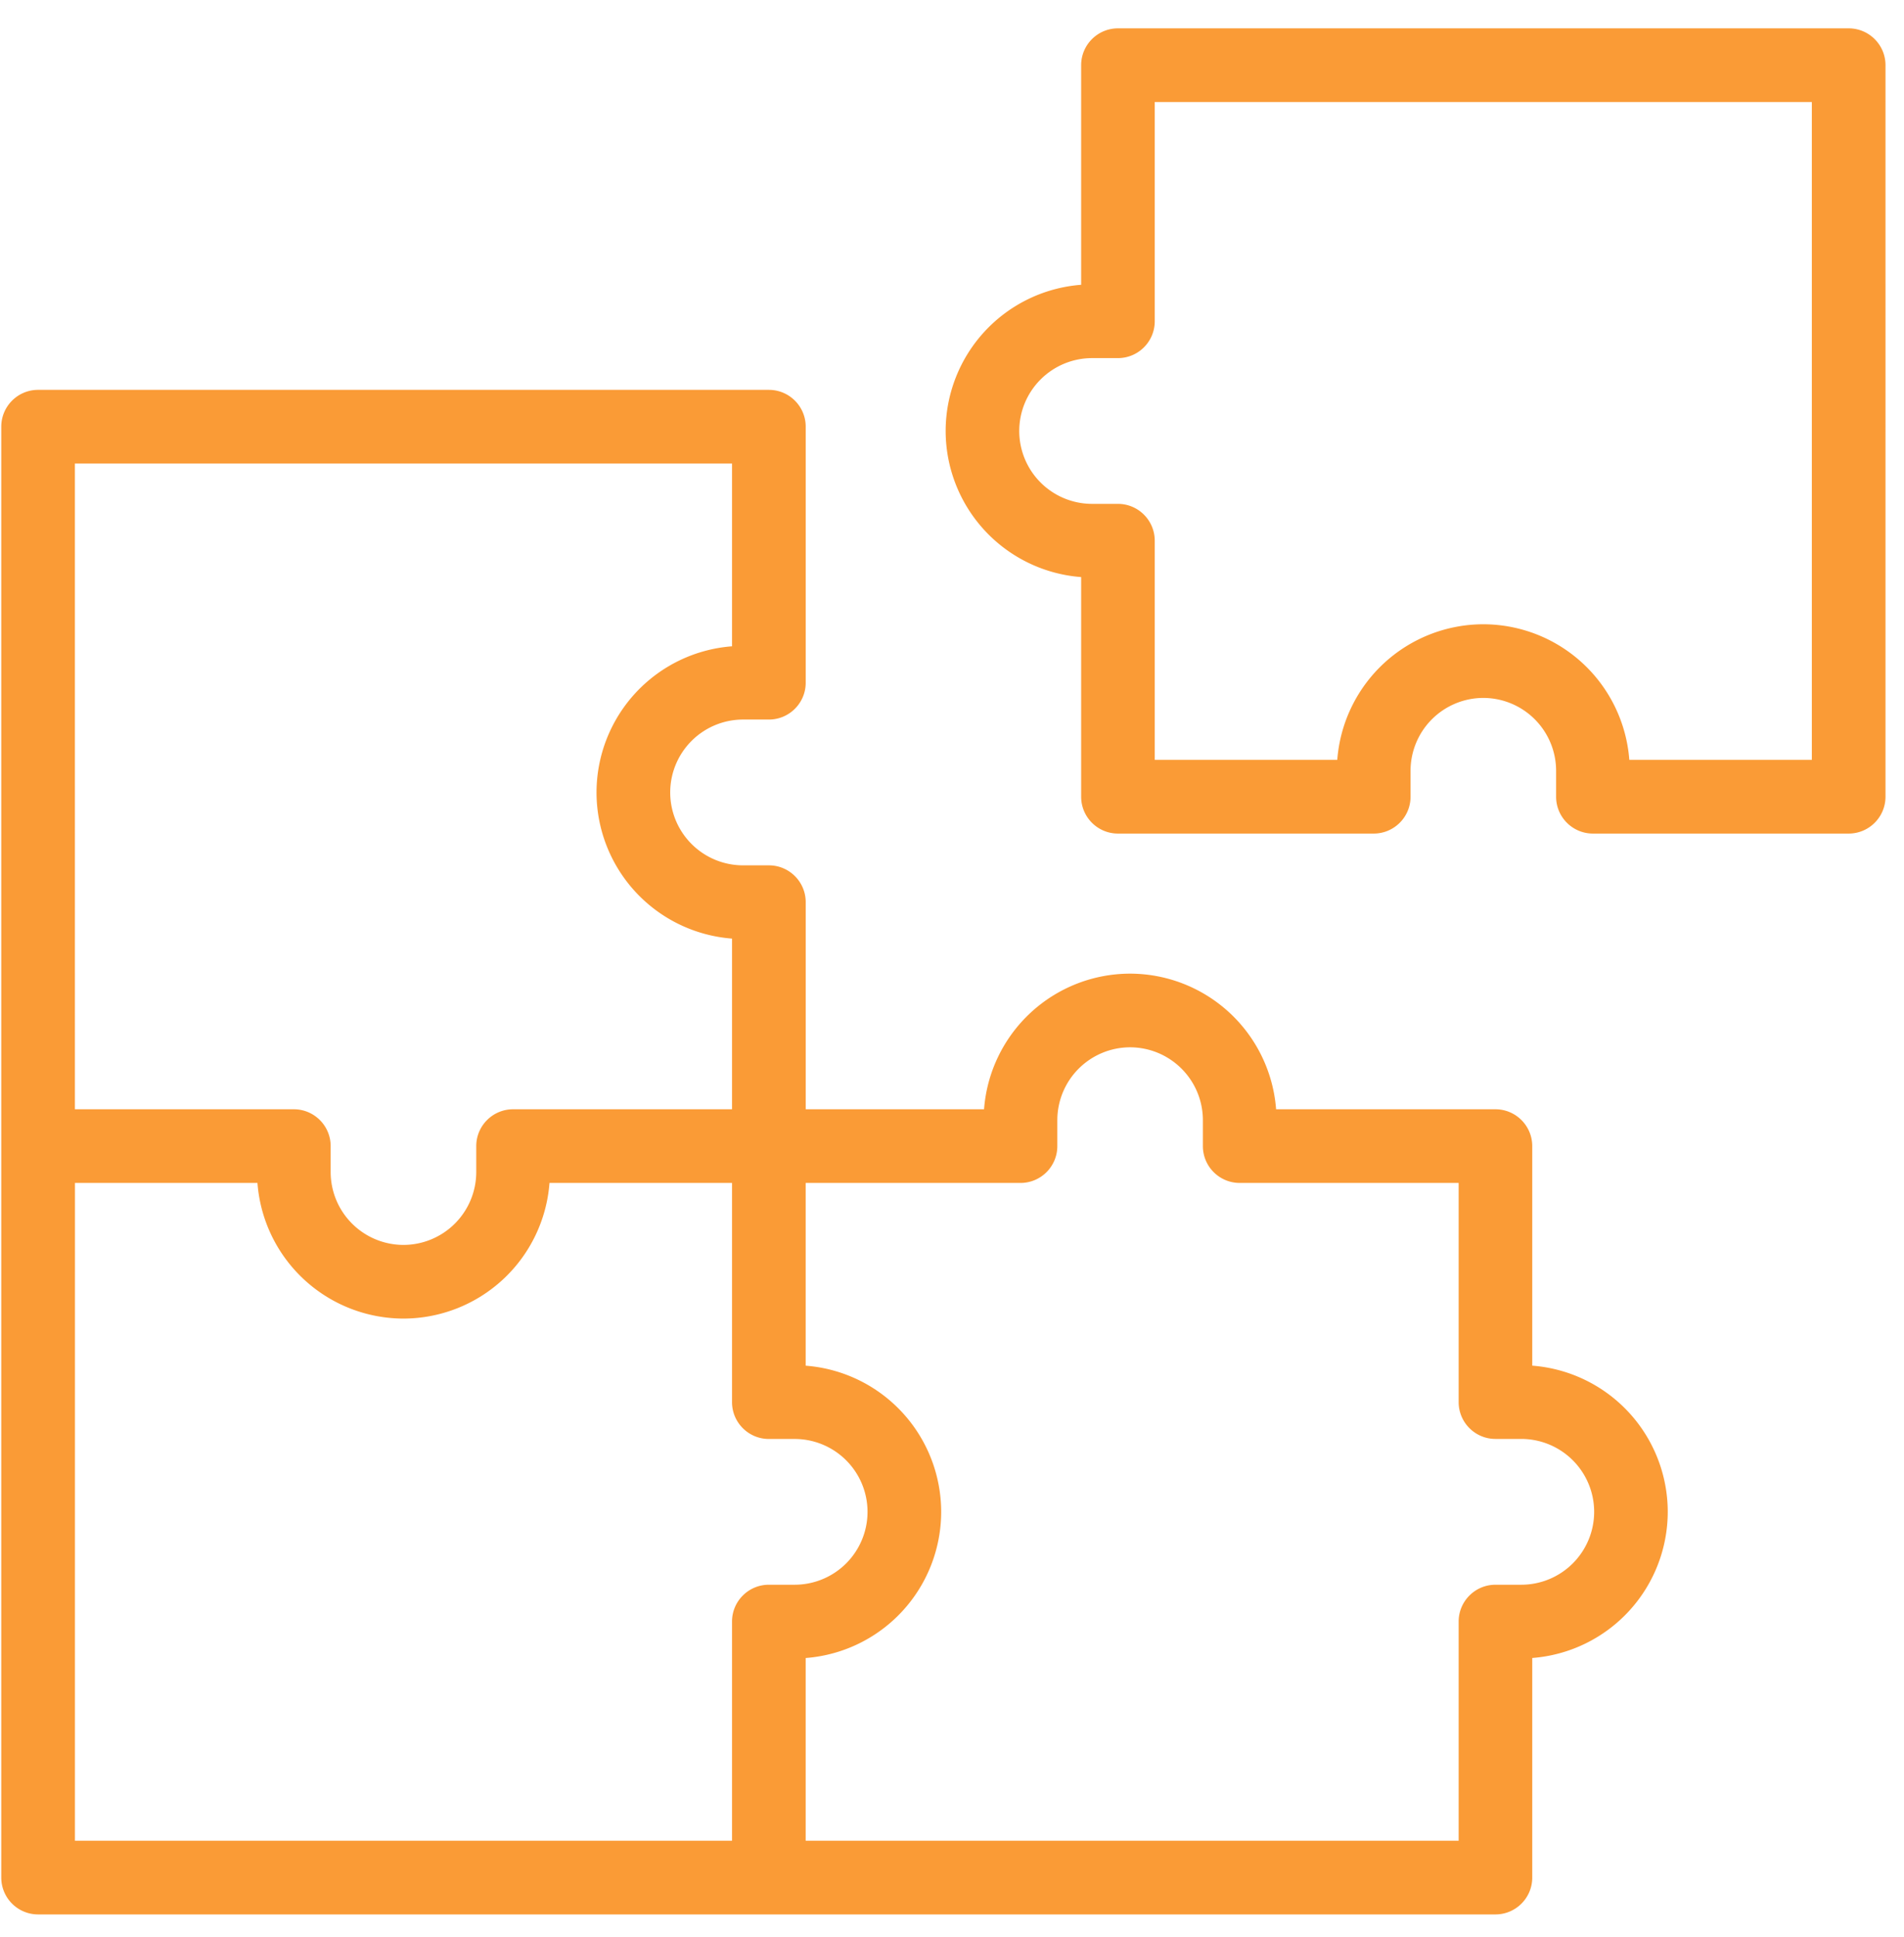
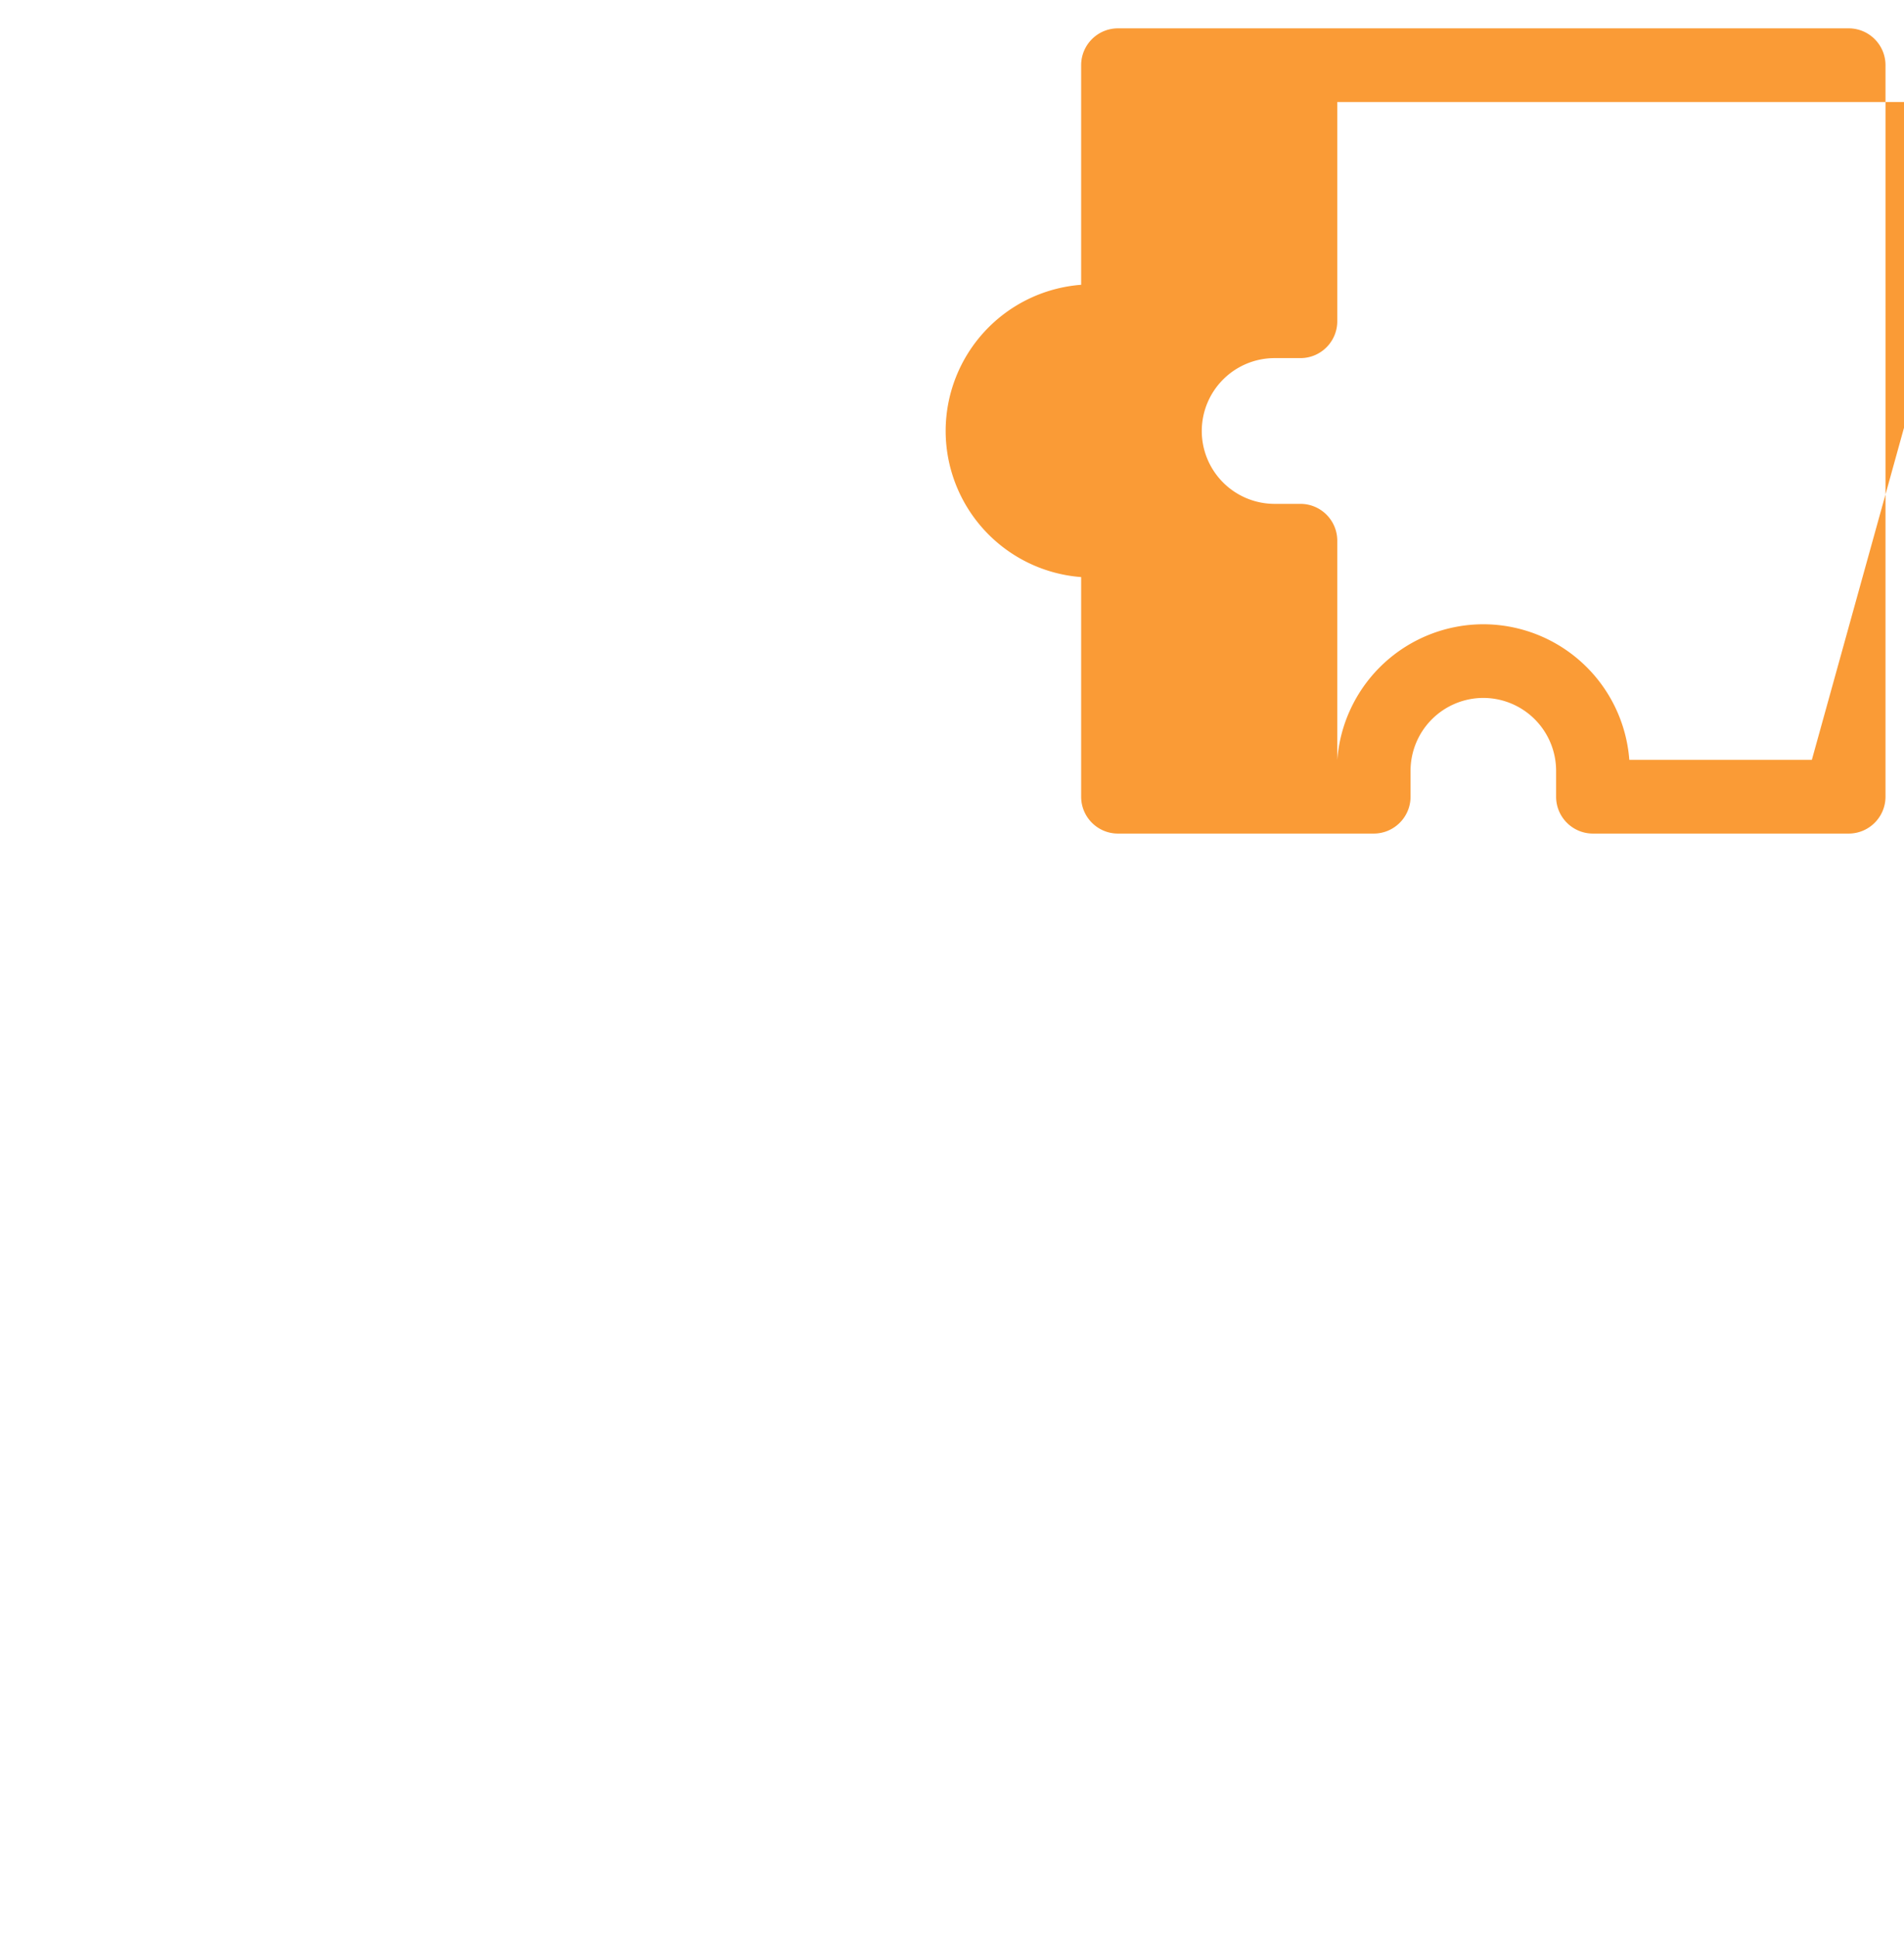
<svg xmlns="http://www.w3.org/2000/svg" width="60" height="61" viewBox="0 0 60 61">
  <g>
    <g>
      <g>
-         <path fill="#fa9b36" d="M47.942 49.913h-.816c-.64 0-1.16.52-1.16 1.16v6.903H25.389v-5.755a4.621 4.621 0 0 0 4.27-4.604 4.621 4.621 0 0 0-4.27-4.603v-5.756h6.77c.64 0 1.16-.52 1.16-1.16v-.816a2.297 2.297 0 0 1 2.293-2.296 2.297 2.297 0 0 1 2.294 2.296v.816c0 .64.52 1.16 1.16 1.16h6.9v6.903c0 .641.52 1.16 1.16 1.16h.816a2.297 2.297 0 0 1 2.294 2.296 2.297 2.297 0 0 1-2.294 2.296zM2.362 37.258h5.751a4.621 4.621 0 0 0 4.602 4.272 4.621 4.621 0 0 0 4.601-4.272h5.752v6.904c0 .64.52 1.16 1.16 1.16h.816a2.297 2.297 0 0 1 2.294 2.295 2.297 2.297 0 0 1-2.294 2.296h-.816c-.64 0-1.16.52-1.16 1.16v6.903H2.361zM23.068 14.6v5.756a4.621 4.621 0 0 0-4.27 4.603 4.621 4.621 0 0 0 4.27 4.603v5.376h-6.9c-.64 0-1.16.52-1.16 1.16v.816a2.297 2.297 0 0 1-2.294 2.296 2.297 2.297 0 0 1-2.294-2.296v-.816c0-.64-.52-1.16-1.16-1.16h-6.9V14.6zm25.217 21.498c0-.64-.52-1.16-1.16-1.16h-6.912a4.621 4.621 0 0 0-4.602-4.272 4.62 4.62 0 0 0-4.601 4.272H25.39v-6.523c0-.641-.52-1.16-1.16-1.16h-.816a2.297 2.297 0 0 1-2.294-2.296 2.297 2.297 0 0 1 2.294-2.296h.816c.64 0 1.16-.52 1.16-1.16v-8.064c0-.64-.52-1.16-1.161-1.16H1.2c-.64 0-1.16.52-1.16 1.16v45.698c0 .64.52 1.16 1.16 1.16h45.925c.64 0 1.16-.52 1.16-1.16V52.22a4.621 4.621 0 0 0 4.27-4.604 4.621 4.621 0 0 0-4.27-4.603z" />
-       </g>
+         </g>
      <g>
-         <path fill="#fa9b36" d="M57.096 23.933h-5.752a4.62 4.62 0 0 0-4.602-4.271 4.621 4.621 0 0 0-4.601 4.271h-5.752V17.03c0-.64-.52-1.16-1.16-1.16h-.816a2.297 2.297 0 0 1-2.294-2.296 2.297 2.297 0 0 1 2.294-2.295h.816c.64 0 1.16-.52 1.16-1.16V3.213h20.707zm1.16-23.04H35.23c-.641 0-1.16.52-1.16 1.16V8.97a4.621 4.621 0 0 0-4.27 4.603 4.621 4.621 0 0 0 4.27 4.603v6.918c0 .64.519 1.16 1.16 1.16h8.06c.64 0 1.16-.52 1.16-1.16v-.816a2.297 2.297 0 0 1 2.293-2.296 2.297 2.297 0 0 1 2.294 2.296v.816c0 .64.52 1.16 1.16 1.16h8.06c.64 0 1.16-.52 1.16-1.161V2.053c0-.64-.52-1.16-1.16-1.16z" />
+         <path fill="#fa9b36" d="M57.096 23.933h-5.752a4.62 4.62 0 0 0-4.602-4.271 4.621 4.621 0 0 0-4.601 4.271V17.03c0-.64-.52-1.16-1.16-1.16h-.816a2.297 2.297 0 0 1-2.294-2.296 2.297 2.297 0 0 1 2.294-2.295h.816c.64 0 1.16-.52 1.16-1.16V3.213h20.707zm1.16-23.04H35.23c-.641 0-1.16.52-1.16 1.16V8.97a4.621 4.621 0 0 0-4.27 4.603 4.621 4.621 0 0 0 4.27 4.603v6.918c0 .64.519 1.16 1.16 1.16h8.06c.64 0 1.16-.52 1.16-1.16v-.816a2.297 2.297 0 0 1 2.293-2.296 2.297 2.297 0 0 1 2.294 2.296v.816c0 .64.52 1.16 1.16 1.16h8.06c.64 0 1.16-.52 1.16-1.161V2.053c0-.64-.52-1.16-1.16-1.16z" />
      </g>
    </g>
  </g>
</svg>